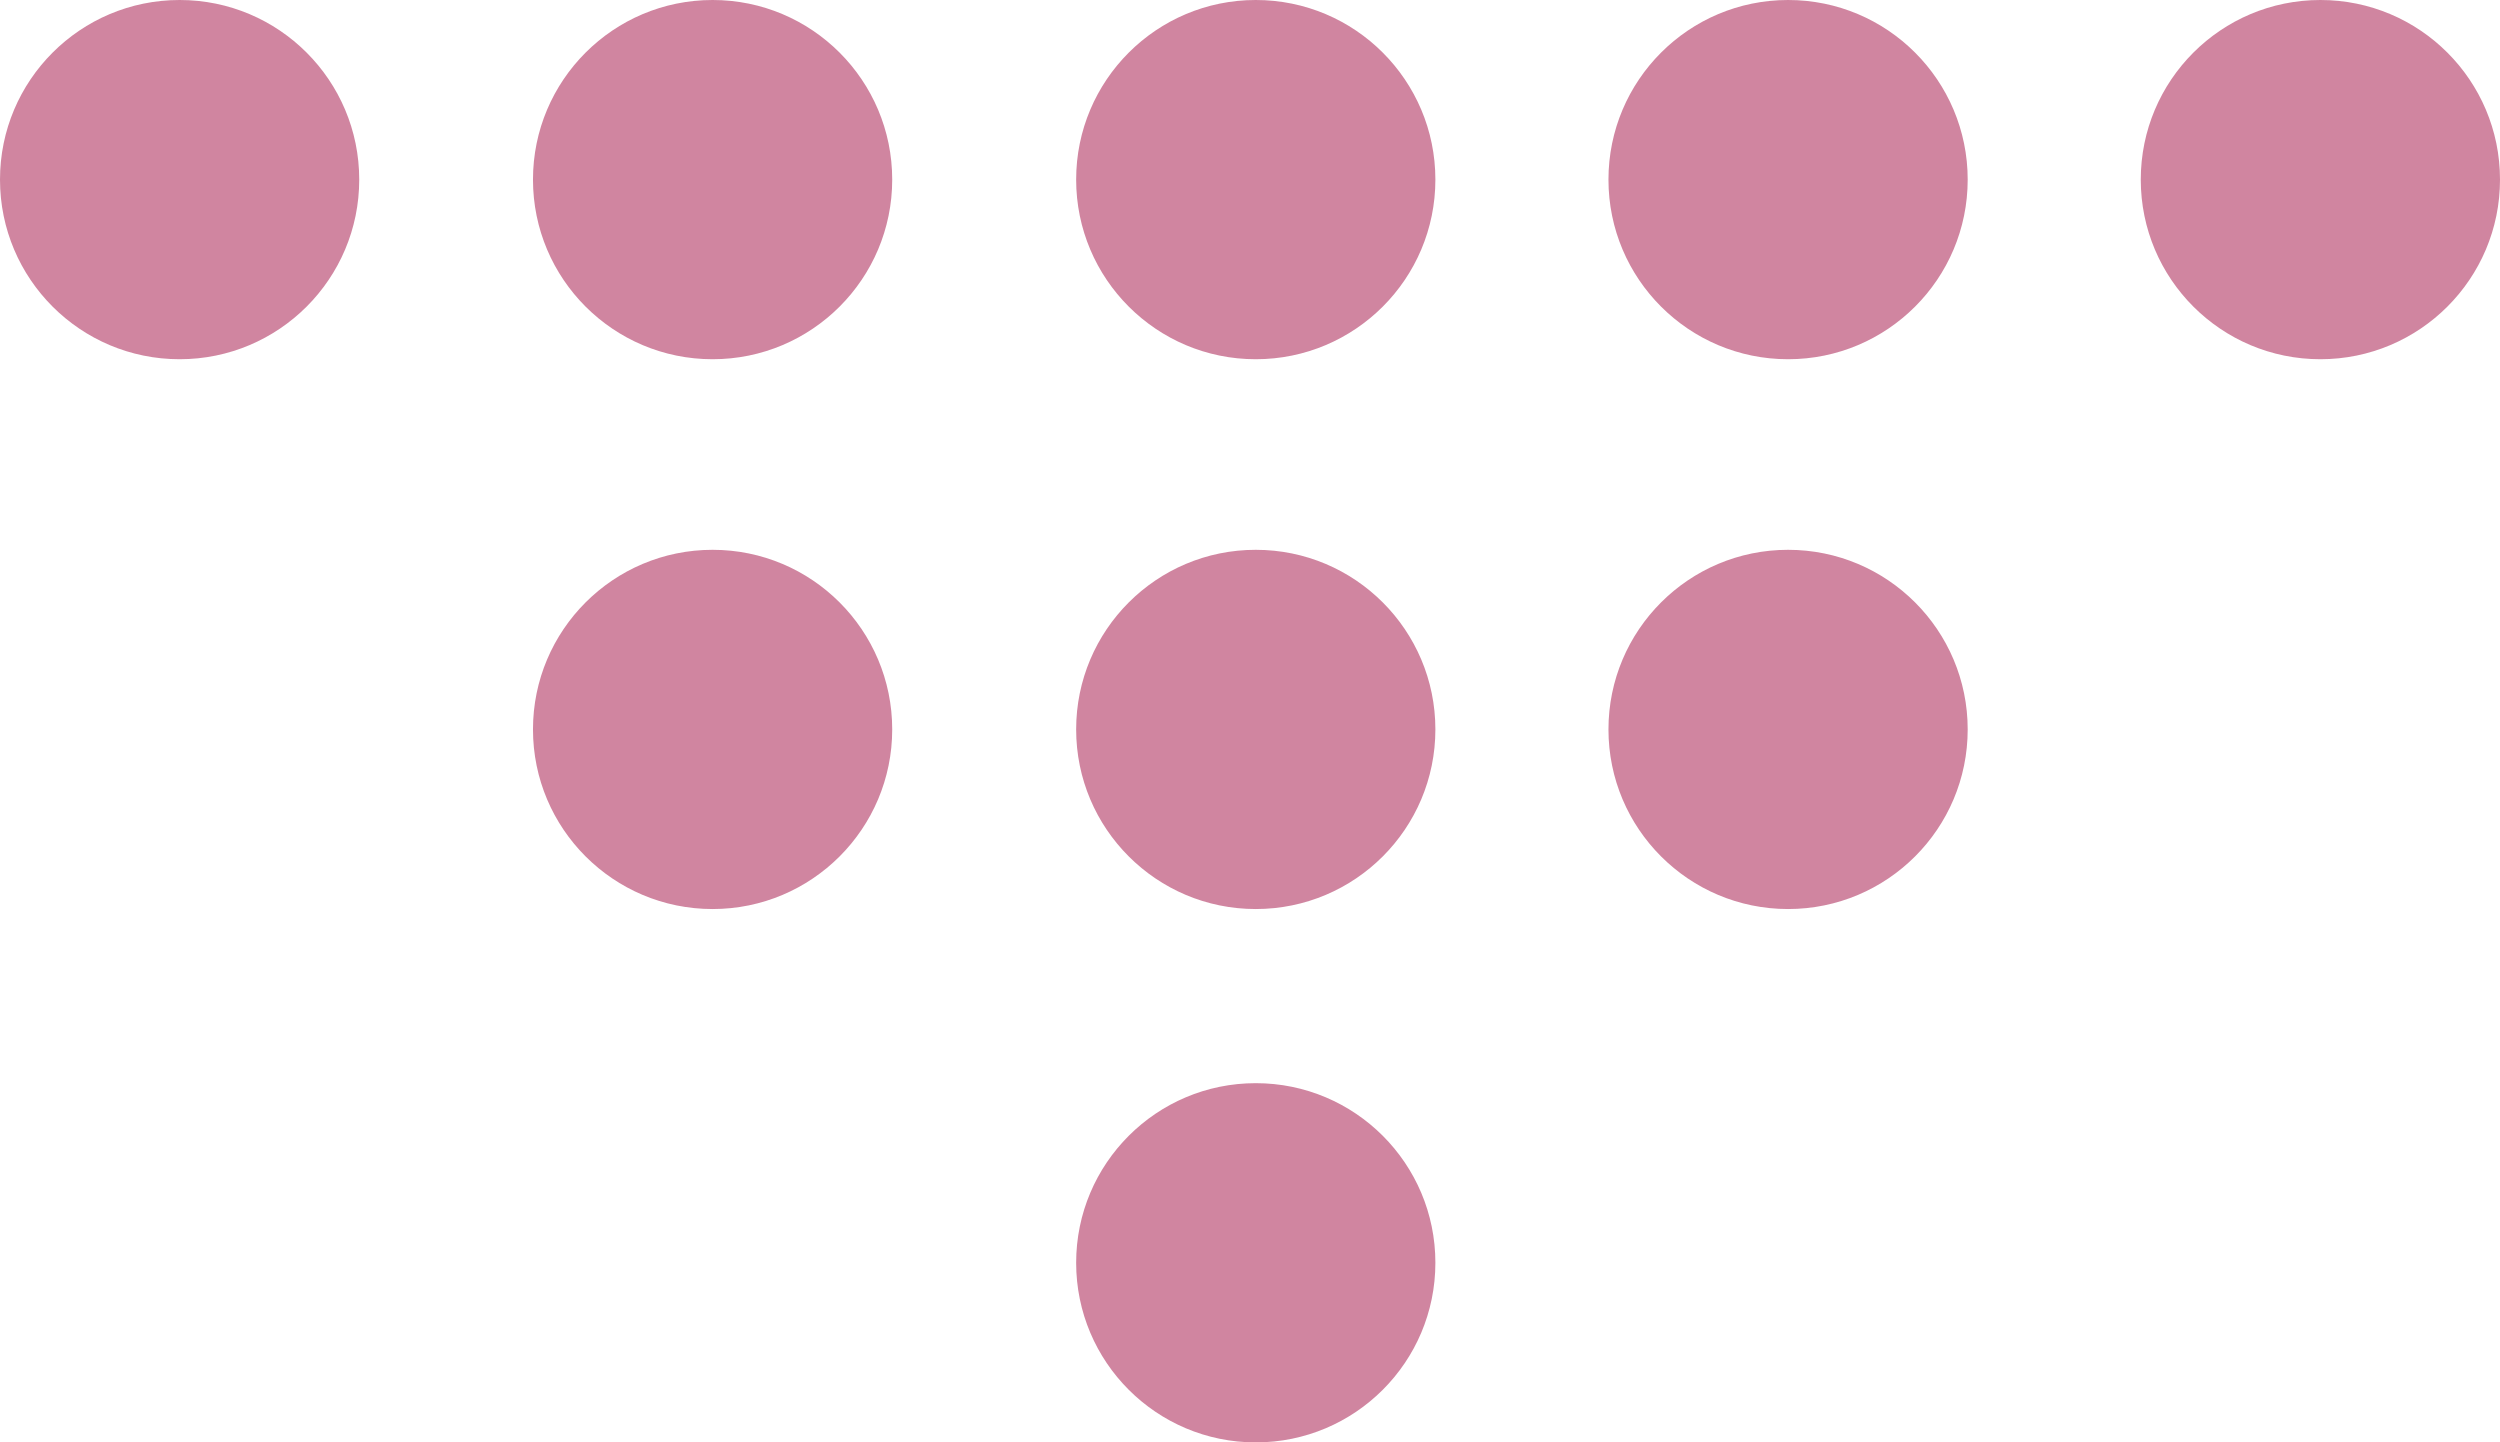
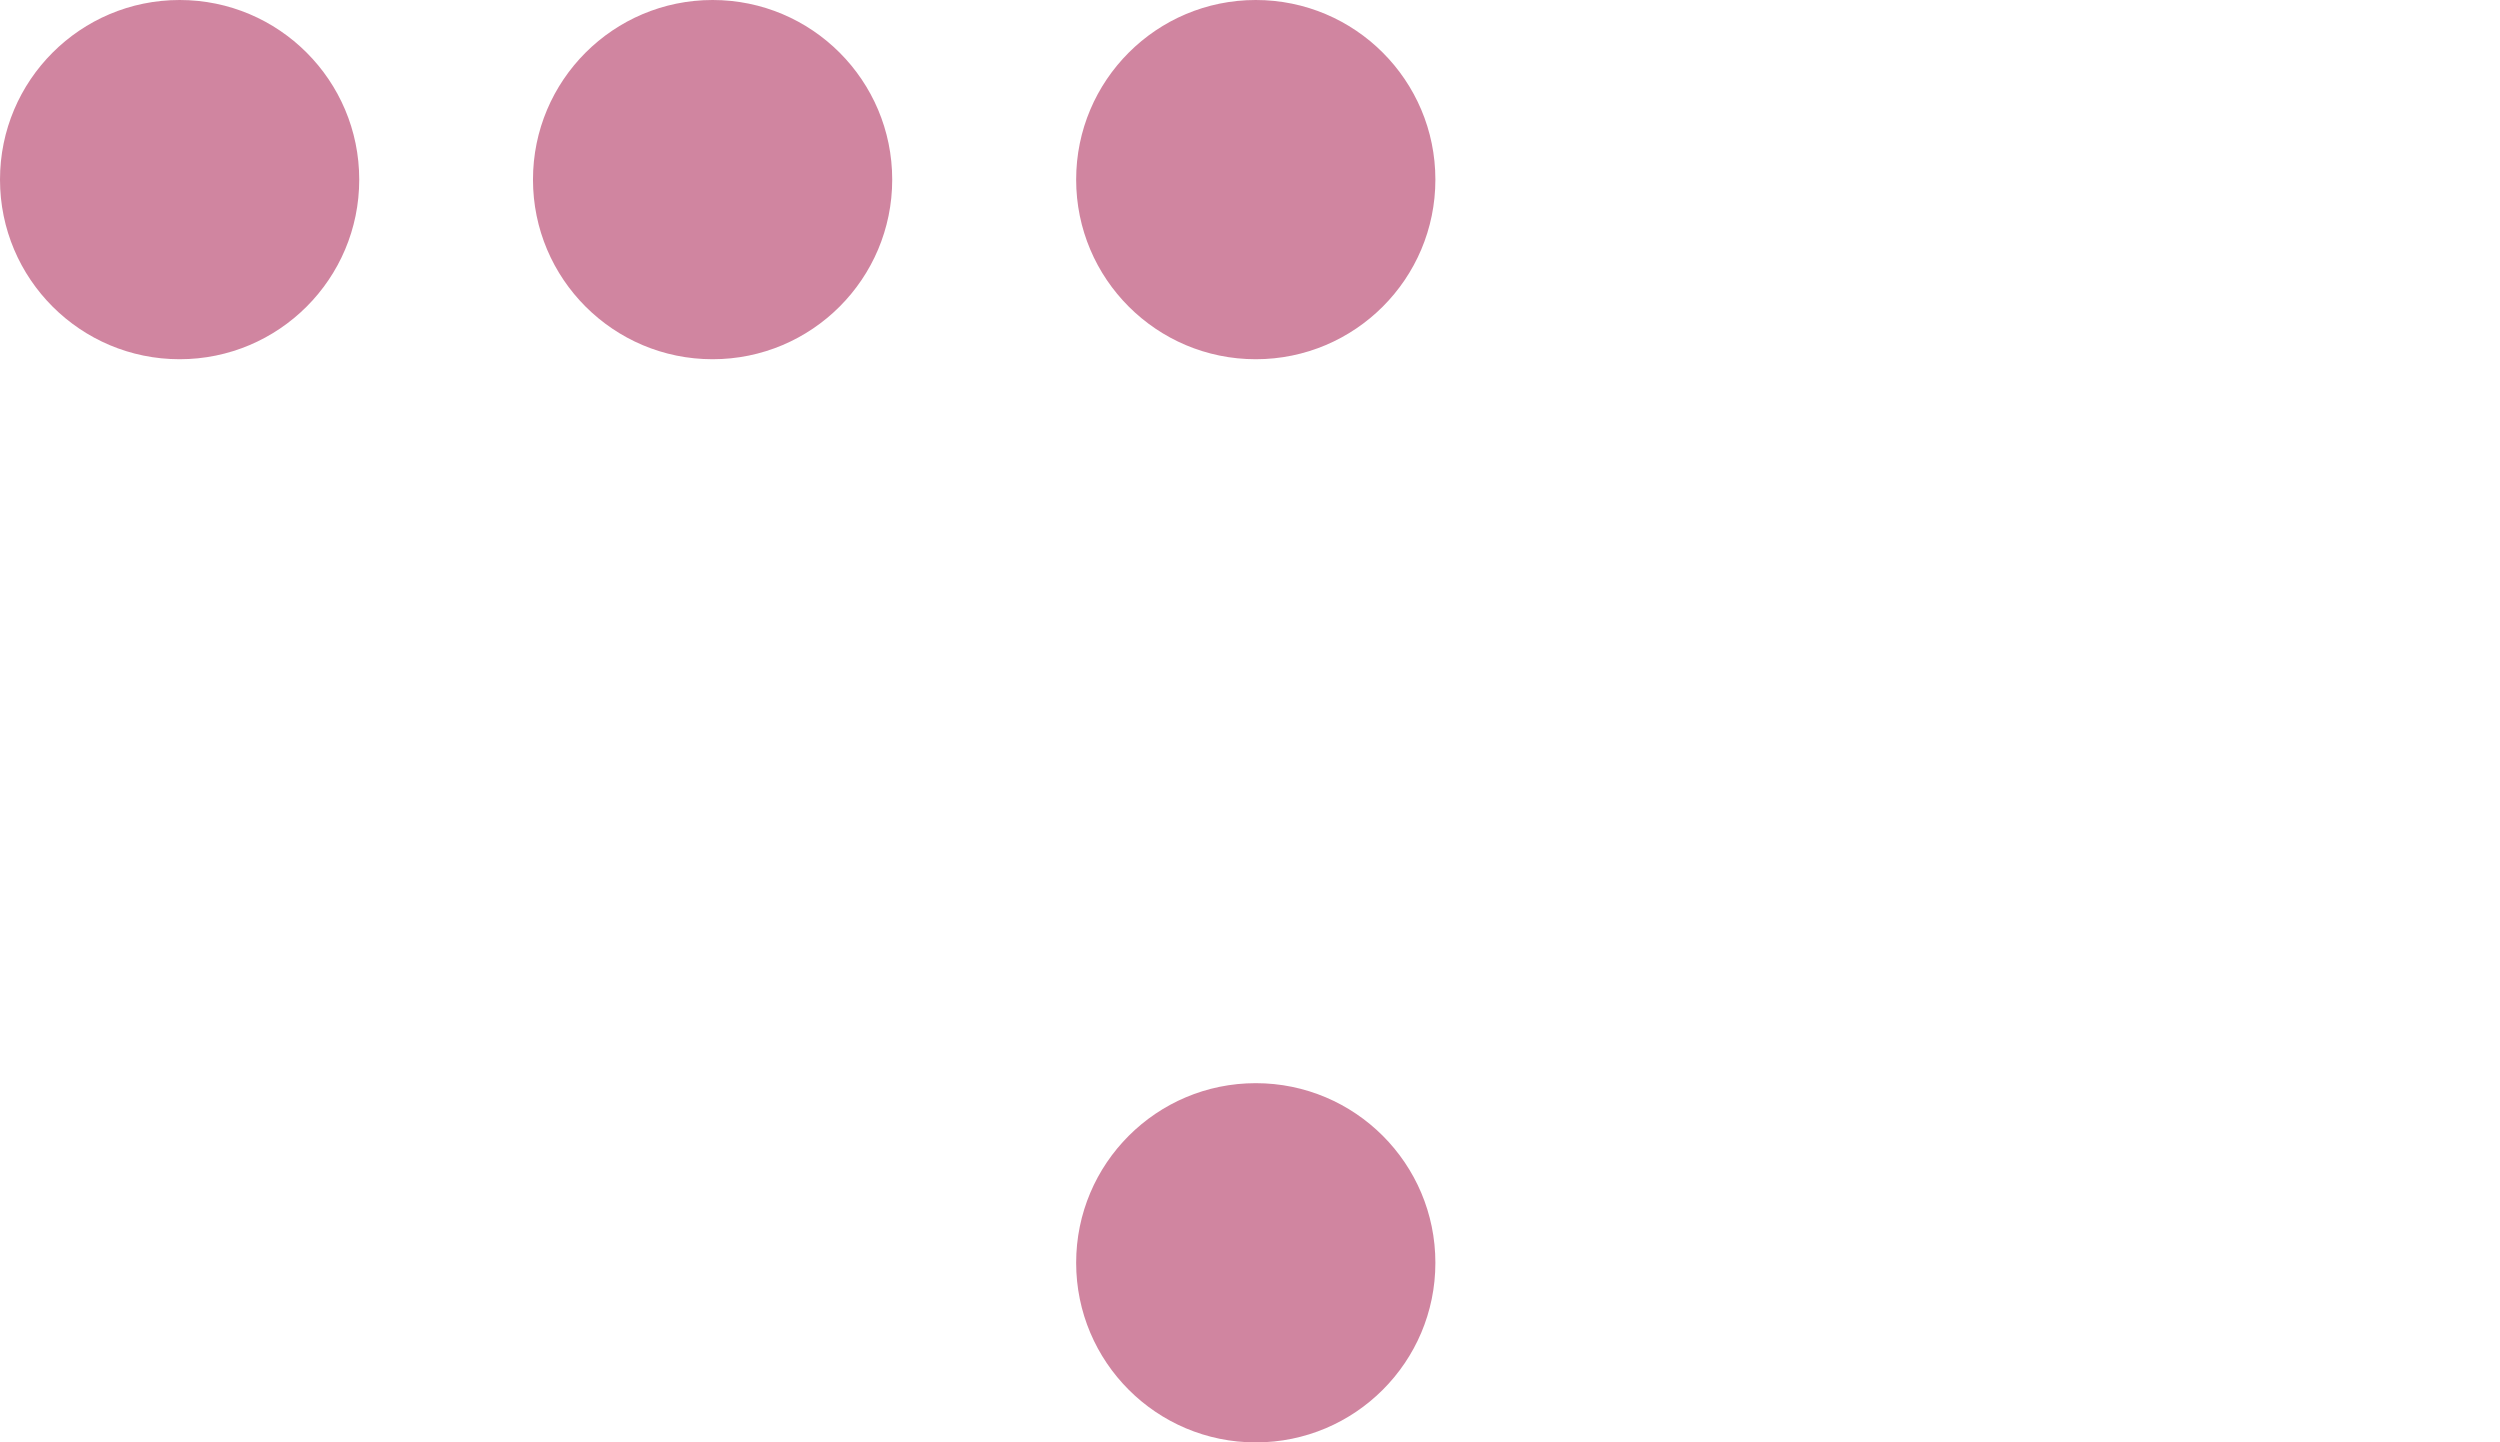
<svg xmlns="http://www.w3.org/2000/svg" width="26" height="15" viewBox="0 0 26 15">
  <g id="right-arrow" transform="translate(70.968 -26.839) rotate(90)">
-     <circle id="Ellipse_7" data-name="Ellipse 7" cx="1.868" cy="1.868" r="1.868" transform="translate(26.839 44.968)" fill="#d085a0" />
-     <circle id="Ellipse_8" data-name="Ellipse 8" cx="1.868" cy="1.868" r="1.868" transform="translate(26.839 50.504)" fill="#d085a0" />
    <circle id="Ellipse_13" data-name="Ellipse 13" cx="1.868" cy="1.868" r="1.868" transform="translate(26.839 56.04)" fill="#d085a0" />
    <circle id="Ellipse_14" data-name="Ellipse 14" cx="1.868" cy="1.868" r="1.868" transform="translate(26.839 61.689)" fill="#d085a0" />
    <circle id="Ellipse_15" data-name="Ellipse 15" cx="1.868" cy="1.868" r="1.868" transform="translate(26.839 67.232)" fill="#d085a0" />
-     <circle id="Ellipse_16" data-name="Ellipse 16" cx="1.868" cy="1.868" r="1.868" transform="translate(32.557 50.504)" fill="#d085a0" />
-     <circle id="Ellipse_17" data-name="Ellipse 17" cx="1.868" cy="1.868" r="1.868" transform="translate(32.557 56.04)" fill="#d085a0" />
-     <circle id="Ellipse_18" data-name="Ellipse 18" cx="1.868" cy="1.868" r="1.868" transform="translate(32.557 61.689)" fill="#d085a0" />
    <circle id="Ellipse_19" data-name="Ellipse 19" cx="1.868" cy="1.868" r="1.868" transform="translate(38.104 56.04)" fill="#d085a0" />
  </g>
</svg>